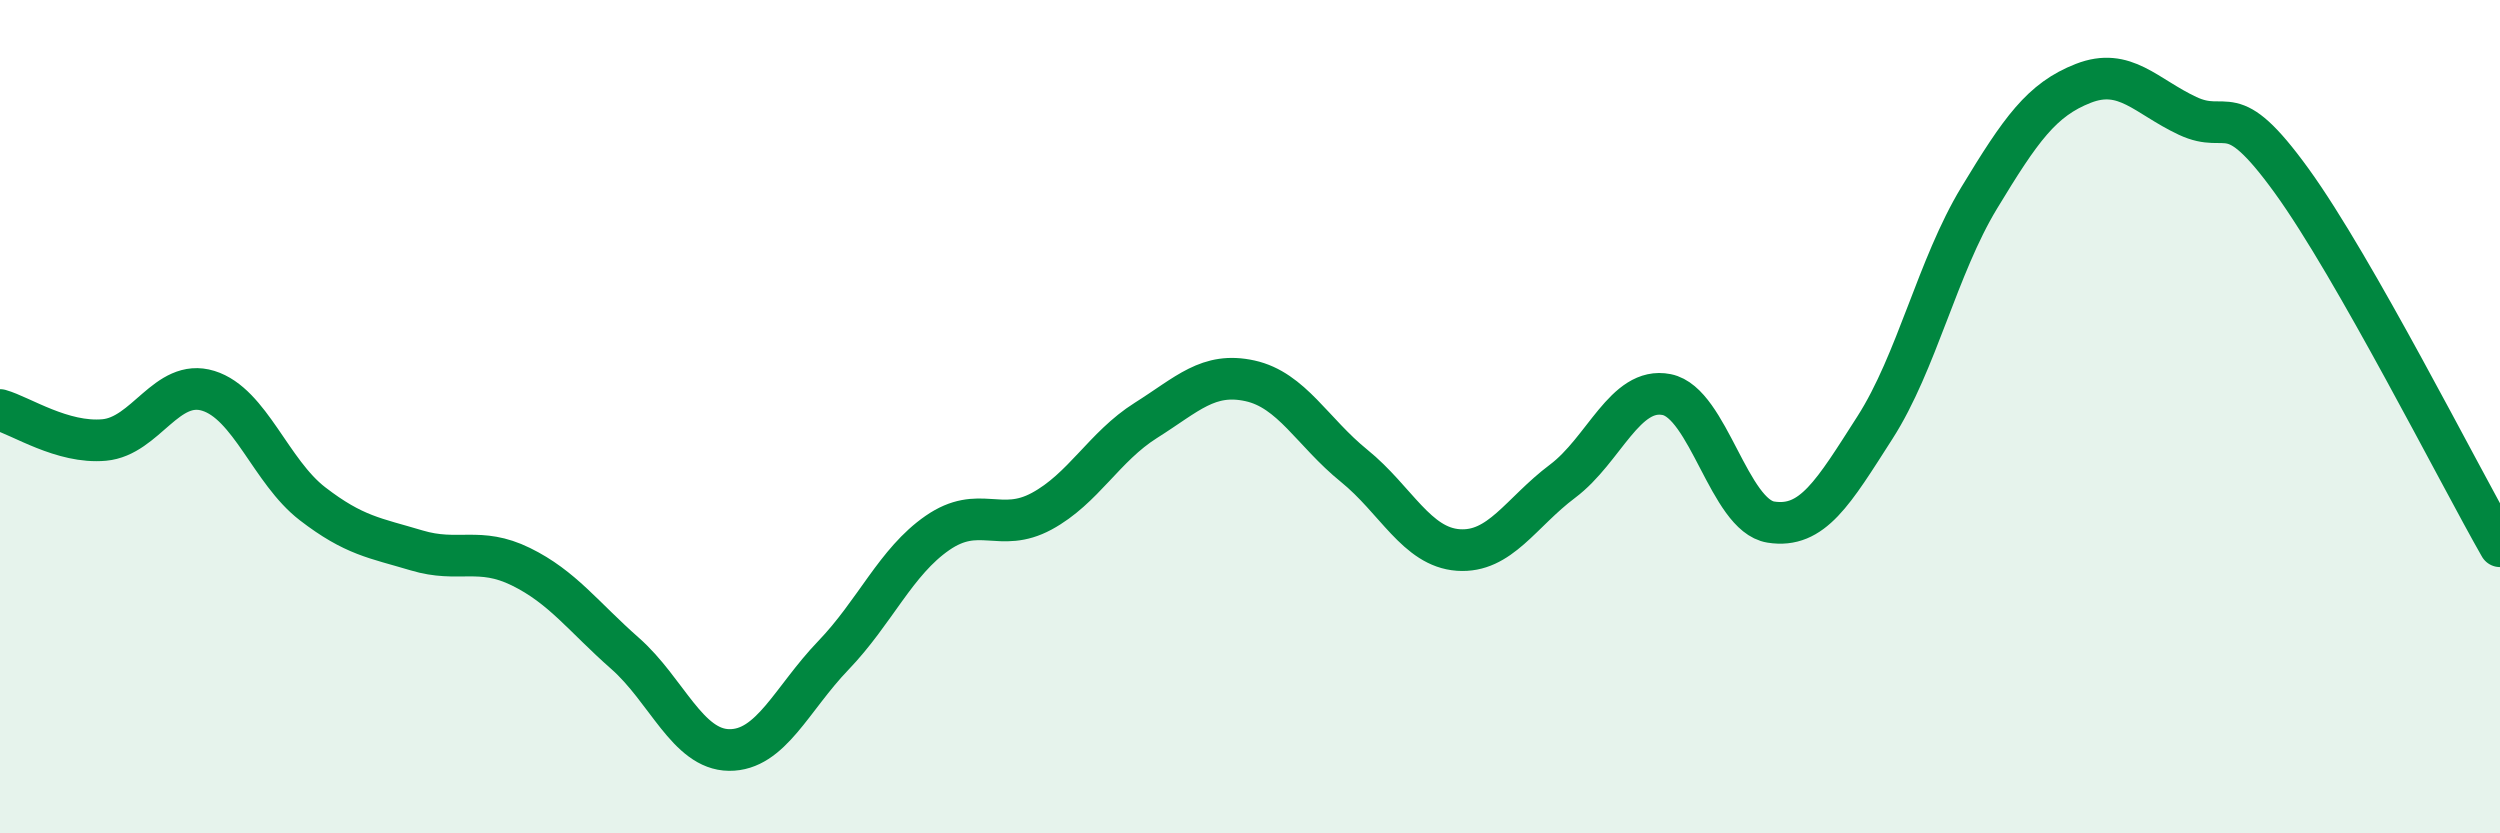
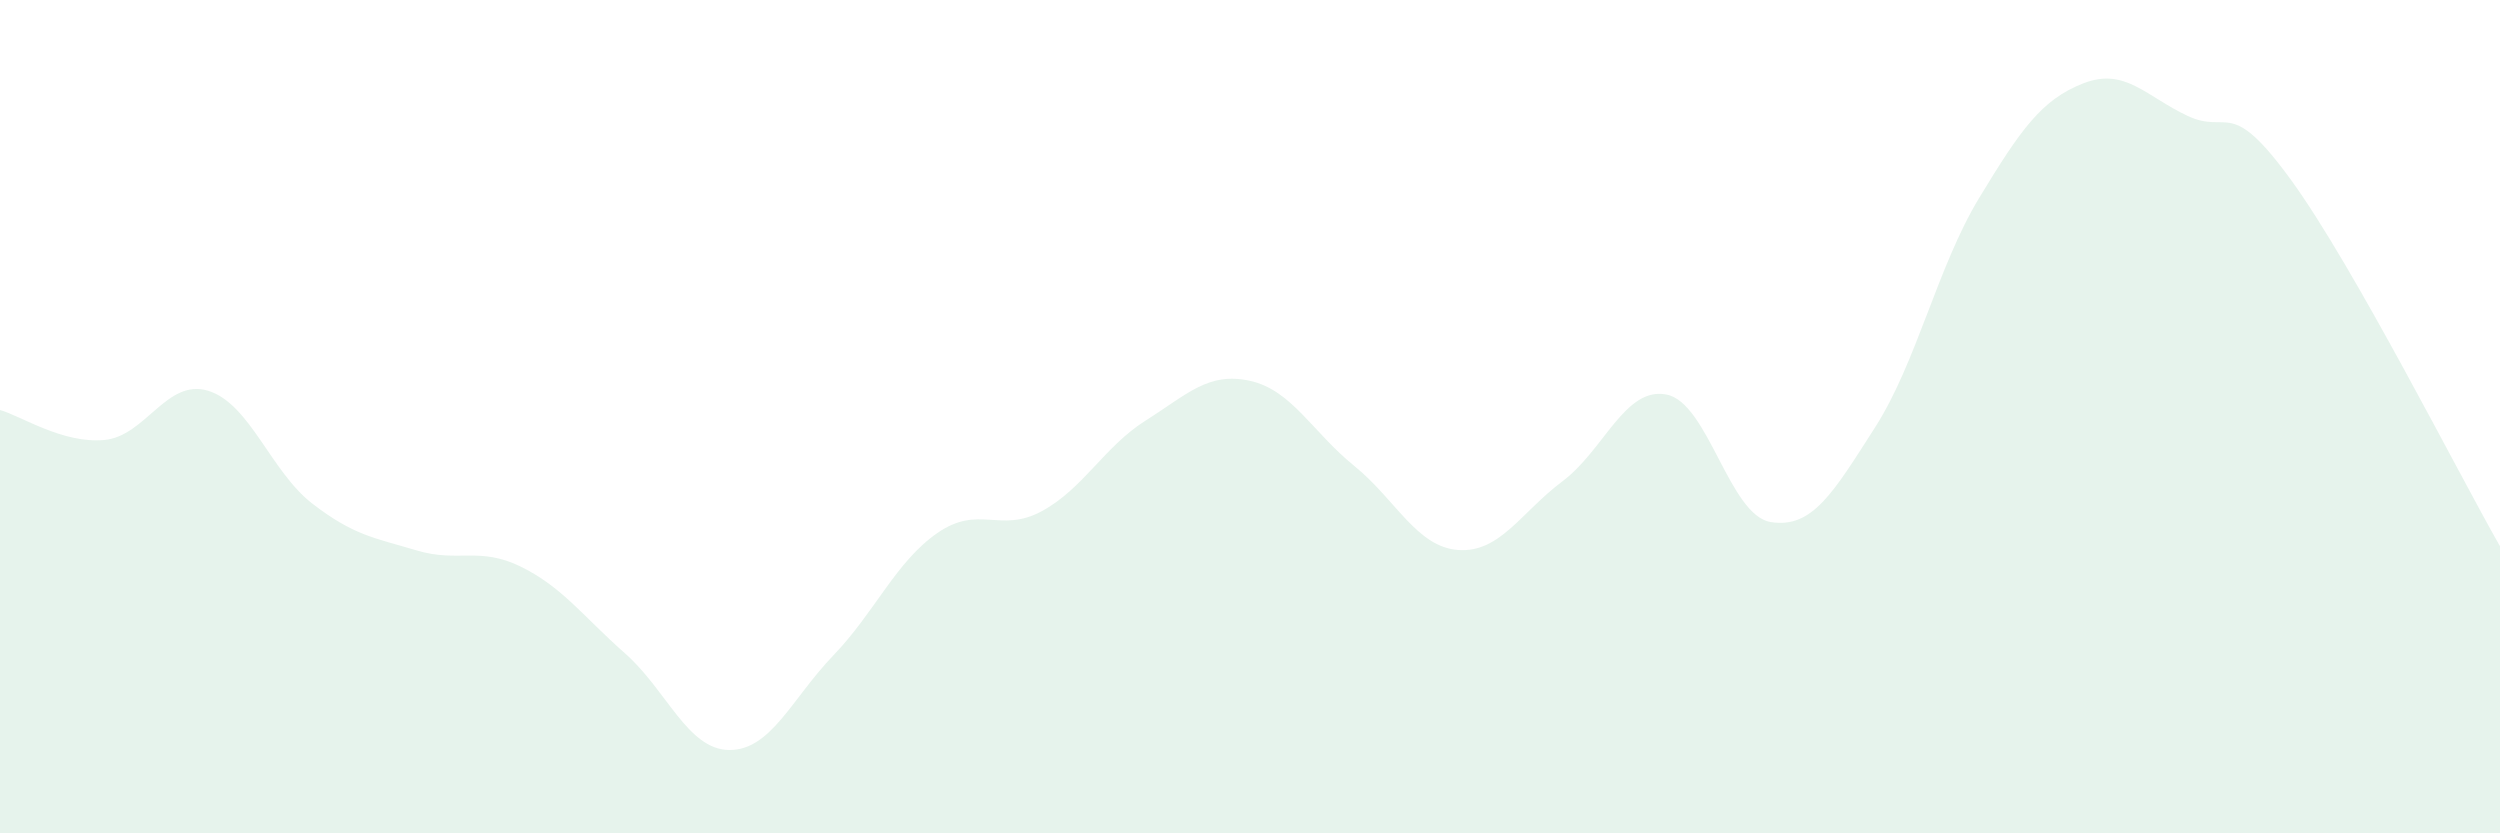
<svg xmlns="http://www.w3.org/2000/svg" width="60" height="20" viewBox="0 0 60 20">
  <path d="M 0,9.84 C 0.5,9.98 1.5,10.65 2.5,10.56 C 3.5,10.47 4,9.07 5,9.38 C 6,9.69 6.5,11.32 7.5,12.09 C 8.5,12.86 9,12.91 10,13.21 C 11,13.51 11.5,13.11 12.5,13.6 C 13.5,14.09 14,14.8 15,15.68 C 16,16.56 16.5,17.99 17.5,18 C 18.5,18.01 19,16.77 20,15.73 C 21,14.69 21.5,13.48 22.5,12.79 C 23.5,12.1 24,12.81 25,12.27 C 26,11.73 26.5,10.72 27.5,10.09 C 28.5,9.46 29,8.92 30,9.14 C 31,9.36 31.5,10.37 32.5,11.18 C 33.5,11.99 34,13.13 35,13.2 C 36,13.27 36.5,12.3 37.5,11.55 C 38.5,10.8 39,9.27 40,9.47 C 41,9.67 41.5,12.37 42.5,12.53 C 43.5,12.69 44,11.82 45,10.26 C 46,8.7 46.5,6.4 47.5,4.75 C 48.5,3.1 49,2.39 50,2 C 51,1.61 51.5,2.31 52.5,2.78 C 53.5,3.25 53.5,2.27 55,4.34 C 56.5,6.41 59,11.36 60,13.11L60 20L0 20Z" fill="#008740" opacity="0.1" stroke-linecap="round" stroke-linejoin="round" />
-   <path d="M 0,9.84 C 0.5,9.98 1.5,10.65 2.5,10.56 C 3.5,10.47 4,9.07 5,9.38 C 6,9.69 6.5,11.32 7.5,12.09 C 8.5,12.86 9,12.91 10,13.21 C 11,13.51 11.5,13.11 12.5,13.6 C 13.5,14.09 14,14.8 15,15.68 C 16,16.56 16.5,17.99 17.5,18 C 18.5,18.01 19,16.77 20,15.73 C 21,14.69 21.5,13.48 22.5,12.79 C 23.5,12.1 24,12.81 25,12.27 C 26,11.73 26.5,10.72 27.5,10.09 C 28.5,9.46 29,8.92 30,9.14 C 31,9.36 31.5,10.37 32.5,11.18 C 33.5,11.99 34,13.13 35,13.2 C 36,13.27 36.5,12.3 37.5,11.55 C 38.5,10.8 39,9.27 40,9.47 C 41,9.67 41.5,12.37 42.5,12.53 C 43.5,12.69 44,11.82 45,10.26 C 46,8.7 46.5,6.4 47.5,4.75 C 48.5,3.1 49,2.39 50,2 C 51,1.61 51.5,2.31 52.5,2.78 C 53.5,3.25 53.5,2.27 55,4.34 C 56.5,6.41 59,11.36 60,13.11" stroke="#008740" stroke-width="1" fill="none" stroke-linecap="round" stroke-linejoin="round" />
</svg>